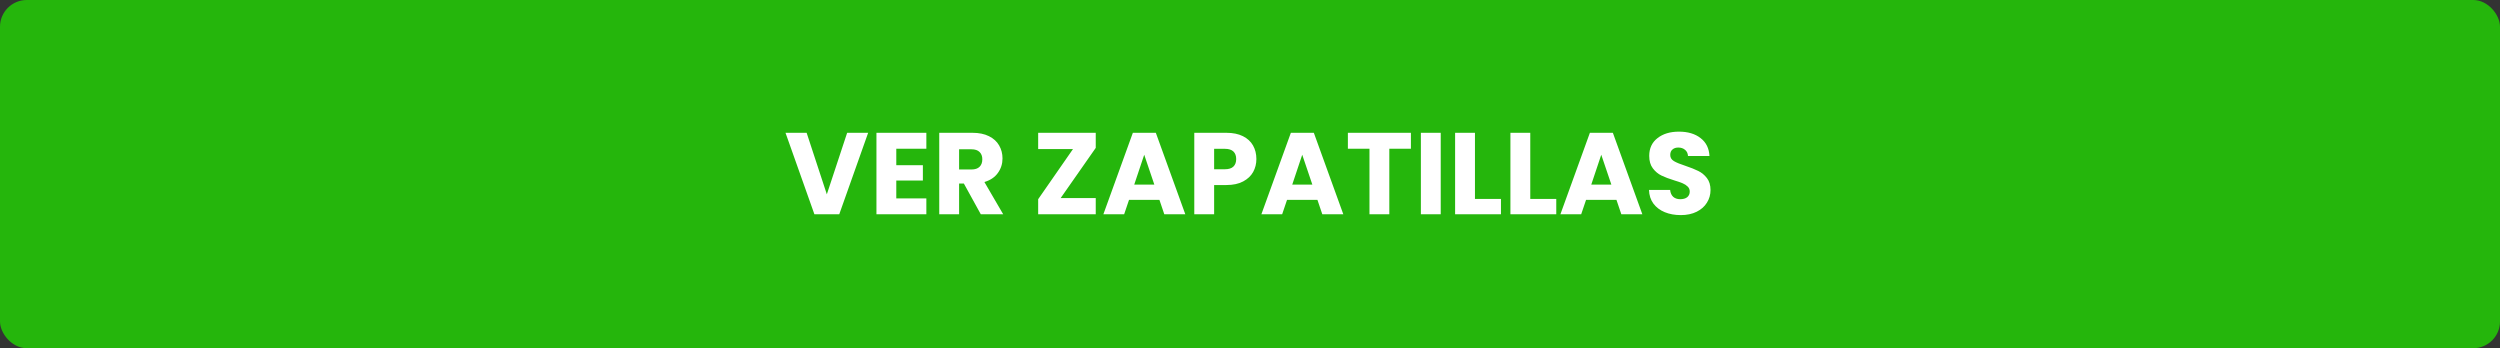
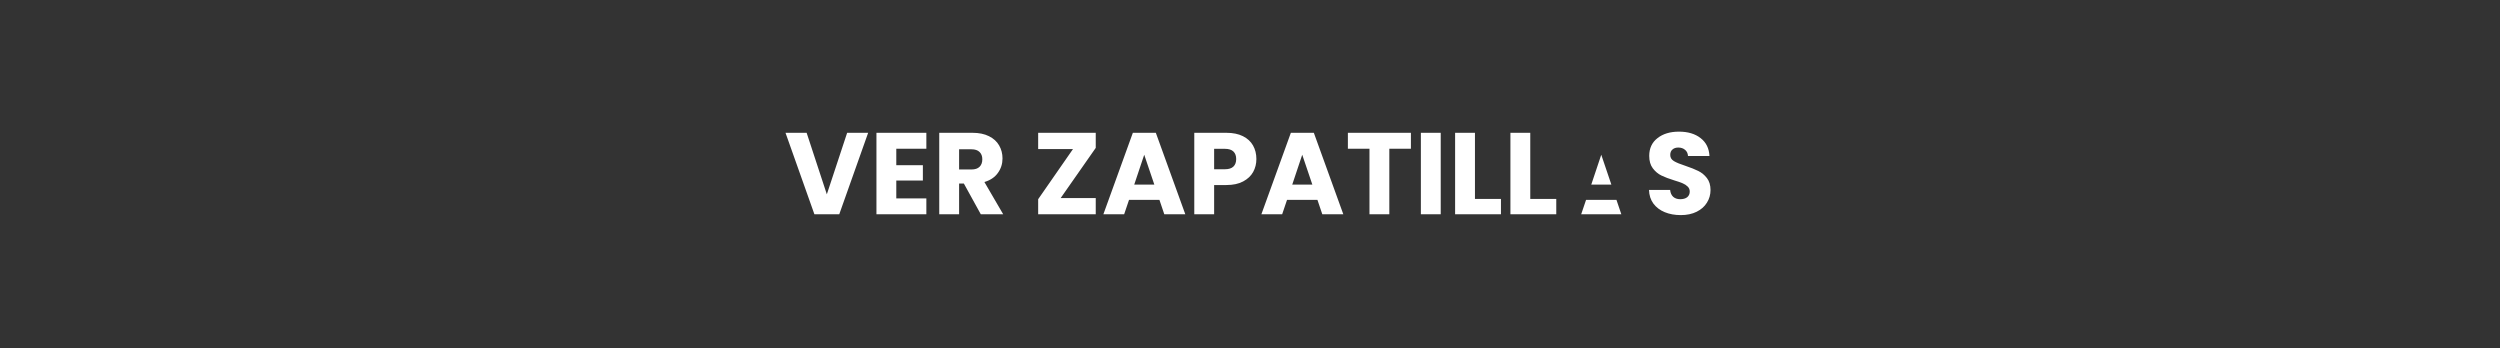
<svg xmlns="http://www.w3.org/2000/svg" width="280" height="39" viewBox="0 0 280 39" fill="none">
  <rect x="0" y="0" width="280" height="39" fill="#333333" stroke="none" />
-   <rect width="280" height="39" rx="3" fill="#25B60C" />
-   <path d="M97.233 14.874L93.996 24H91.214L87.977 14.874H90.343L92.605 21.764L94.88 14.874H97.233ZM100.385 16.655V18.501H103.362V20.217H100.385V22.219H103.752V24H98.162V14.874H103.752V16.655H100.385ZM109.85 24L107.952 20.555H107.419V24H105.196V14.874H108.927C109.646 14.874 110.257 15 110.76 15.251C111.271 15.502 111.652 15.849 111.904 16.291C112.155 16.724 112.281 17.21 112.281 17.747C112.281 18.354 112.107 18.895 111.761 19.372C111.423 19.849 110.92 20.187 110.253 20.386L112.359 24H109.85ZM107.419 18.982H108.797C109.204 18.982 109.507 18.882 109.707 18.683C109.915 18.484 110.019 18.202 110.019 17.838C110.019 17.491 109.915 17.218 109.707 17.019C109.507 16.82 109.204 16.72 108.797 16.72H107.419V18.982ZM118.797 22.18H122.723V24H116.275V22.31L120.175 16.694H116.275V14.874H122.723V16.564L118.797 22.18ZM129.856 22.388H126.45L125.904 24H123.577L126.879 14.874H129.453L132.755 24H130.402L129.856 22.388ZM129.284 20.672L128.153 17.331L127.035 20.672H129.284ZM140.715 17.812C140.715 18.341 140.594 18.826 140.351 19.268C140.108 19.701 139.736 20.052 139.233 20.321C138.73 20.59 138.106 20.724 137.361 20.724H135.983V24H133.76V14.874H137.361C138.089 14.874 138.704 15 139.207 15.251C139.71 15.502 140.087 15.849 140.338 16.291C140.589 16.733 140.715 17.24 140.715 17.812ZM137.192 18.956C137.617 18.956 137.933 18.856 138.141 18.657C138.349 18.458 138.453 18.176 138.453 17.812C138.453 17.448 138.349 17.166 138.141 16.967C137.933 16.768 137.617 16.668 137.192 16.668H135.983V18.956H137.192ZM147.553 22.388H144.147L143.601 24H141.274L144.576 14.874H147.15L150.452 24H148.099L147.553 22.388ZM146.981 20.672L145.85 17.331L144.732 20.672H146.981ZM158.022 14.874V16.655H155.604V24H153.381V16.655H150.963V14.874H158.022ZM161.361 14.874V24H159.138V14.874H161.361ZM165.195 22.284H168.107V24H162.972V14.874H165.195V22.284ZM171.39 22.284H174.302V24H169.167V14.874H171.39V22.284ZM181.044 22.388H177.638L177.092 24H174.765L178.067 14.874H180.641L183.943 24H181.59L181.044 22.388ZM180.472 20.672L179.341 17.331L178.223 20.672H180.472ZM188.25 24.091C187.582 24.091 186.984 23.983 186.456 23.766C185.927 23.549 185.502 23.229 185.182 22.804C184.87 22.379 184.705 21.868 184.688 21.27H187.054C187.088 21.608 187.205 21.868 187.405 22.05C187.604 22.223 187.864 22.31 188.185 22.31C188.514 22.31 188.774 22.236 188.965 22.089C189.155 21.933 189.251 21.721 189.251 21.452C189.251 21.227 189.173 21.04 189.017 20.893C188.869 20.746 188.683 20.624 188.458 20.529C188.241 20.434 187.929 20.325 187.522 20.204C186.932 20.022 186.451 19.84 186.079 19.658C185.706 19.476 185.385 19.207 185.117 18.852C184.848 18.497 184.714 18.033 184.714 17.461C184.714 16.612 185.021 15.949 185.637 15.472C186.252 14.987 187.054 14.744 188.042 14.744C189.047 14.744 189.857 14.987 190.473 15.472C191.088 15.949 191.417 16.616 191.461 17.474H189.056C189.038 17.179 188.93 16.95 188.731 16.785C188.531 16.612 188.276 16.525 187.964 16.525C187.695 16.525 187.478 16.599 187.314 16.746C187.149 16.885 187.067 17.088 187.067 17.357C187.067 17.652 187.205 17.881 187.483 18.046C187.76 18.211 188.193 18.388 188.783 18.579C189.372 18.778 189.849 18.969 190.213 19.151C190.585 19.333 190.906 19.597 191.175 19.944C191.443 20.291 191.578 20.737 191.578 21.283C191.578 21.803 191.443 22.275 191.175 22.7C190.915 23.125 190.533 23.463 190.031 23.714C189.528 23.965 188.934 24.091 188.25 24.091Z" fill="white" />
+   <path d="M97.233 14.874L93.996 24H91.214L87.977 14.874H90.343L92.605 21.764L94.88 14.874H97.233ZM100.385 16.655V18.501H103.362V20.217H100.385V22.219H103.752V24H98.162V14.874H103.752V16.655H100.385ZM109.85 24L107.952 20.555H107.419V24H105.196V14.874H108.927C109.646 14.874 110.257 15 110.76 15.251C111.271 15.502 111.652 15.849 111.904 16.291C112.155 16.724 112.281 17.21 112.281 17.747C112.281 18.354 112.107 18.895 111.761 19.372C111.423 19.849 110.92 20.187 110.253 20.386L112.359 24H109.85ZM107.419 18.982H108.797C109.204 18.982 109.507 18.882 109.707 18.683C109.915 18.484 110.019 18.202 110.019 17.838C110.019 17.491 109.915 17.218 109.707 17.019C109.507 16.82 109.204 16.72 108.797 16.72H107.419V18.982ZM118.797 22.18H122.723V24H116.275V22.31L120.175 16.694H116.275V14.874H122.723V16.564L118.797 22.18ZM129.856 22.388H126.45L125.904 24H123.577L126.879 14.874H129.453L132.755 24H130.402L129.856 22.388ZM129.284 20.672L128.153 17.331L127.035 20.672H129.284ZM140.715 17.812C140.715 18.341 140.594 18.826 140.351 19.268C140.108 19.701 139.736 20.052 139.233 20.321C138.73 20.59 138.106 20.724 137.361 20.724H135.983V24H133.76V14.874H137.361C138.089 14.874 138.704 15 139.207 15.251C139.71 15.502 140.087 15.849 140.338 16.291C140.589 16.733 140.715 17.24 140.715 17.812ZM137.192 18.956C137.617 18.956 137.933 18.856 138.141 18.657C138.349 18.458 138.453 18.176 138.453 17.812C138.453 17.448 138.349 17.166 138.141 16.967C137.933 16.768 137.617 16.668 137.192 16.668H135.983V18.956H137.192ZM147.553 22.388H144.147L143.601 24H141.274L144.576 14.874H147.15L150.452 24H148.099L147.553 22.388ZM146.981 20.672L145.85 17.331L144.732 20.672H146.981ZM158.022 14.874V16.655H155.604V24H153.381V16.655H150.963V14.874H158.022ZM161.361 14.874V24H159.138V14.874H161.361ZM165.195 22.284H168.107V24H162.972V14.874H165.195V22.284ZM171.39 22.284H174.302V24H169.167V14.874H171.39V22.284ZM181.044 22.388H177.638L177.092 24H174.765H180.641L183.943 24H181.59L181.044 22.388ZM180.472 20.672L179.341 17.331L178.223 20.672H180.472ZM188.25 24.091C187.582 24.091 186.984 23.983 186.456 23.766C185.927 23.549 185.502 23.229 185.182 22.804C184.87 22.379 184.705 21.868 184.688 21.27H187.054C187.088 21.608 187.205 21.868 187.405 22.05C187.604 22.223 187.864 22.31 188.185 22.31C188.514 22.31 188.774 22.236 188.965 22.089C189.155 21.933 189.251 21.721 189.251 21.452C189.251 21.227 189.173 21.04 189.017 20.893C188.869 20.746 188.683 20.624 188.458 20.529C188.241 20.434 187.929 20.325 187.522 20.204C186.932 20.022 186.451 19.84 186.079 19.658C185.706 19.476 185.385 19.207 185.117 18.852C184.848 18.497 184.714 18.033 184.714 17.461C184.714 16.612 185.021 15.949 185.637 15.472C186.252 14.987 187.054 14.744 188.042 14.744C189.047 14.744 189.857 14.987 190.473 15.472C191.088 15.949 191.417 16.616 191.461 17.474H189.056C189.038 17.179 188.93 16.95 188.731 16.785C188.531 16.612 188.276 16.525 187.964 16.525C187.695 16.525 187.478 16.599 187.314 16.746C187.149 16.885 187.067 17.088 187.067 17.357C187.067 17.652 187.205 17.881 187.483 18.046C187.76 18.211 188.193 18.388 188.783 18.579C189.372 18.778 189.849 18.969 190.213 19.151C190.585 19.333 190.906 19.597 191.175 19.944C191.443 20.291 191.578 20.737 191.578 21.283C191.578 21.803 191.443 22.275 191.175 22.7C190.915 23.125 190.533 23.463 190.031 23.714C189.528 23.965 188.934 24.091 188.25 24.091Z" fill="white" />
</svg>